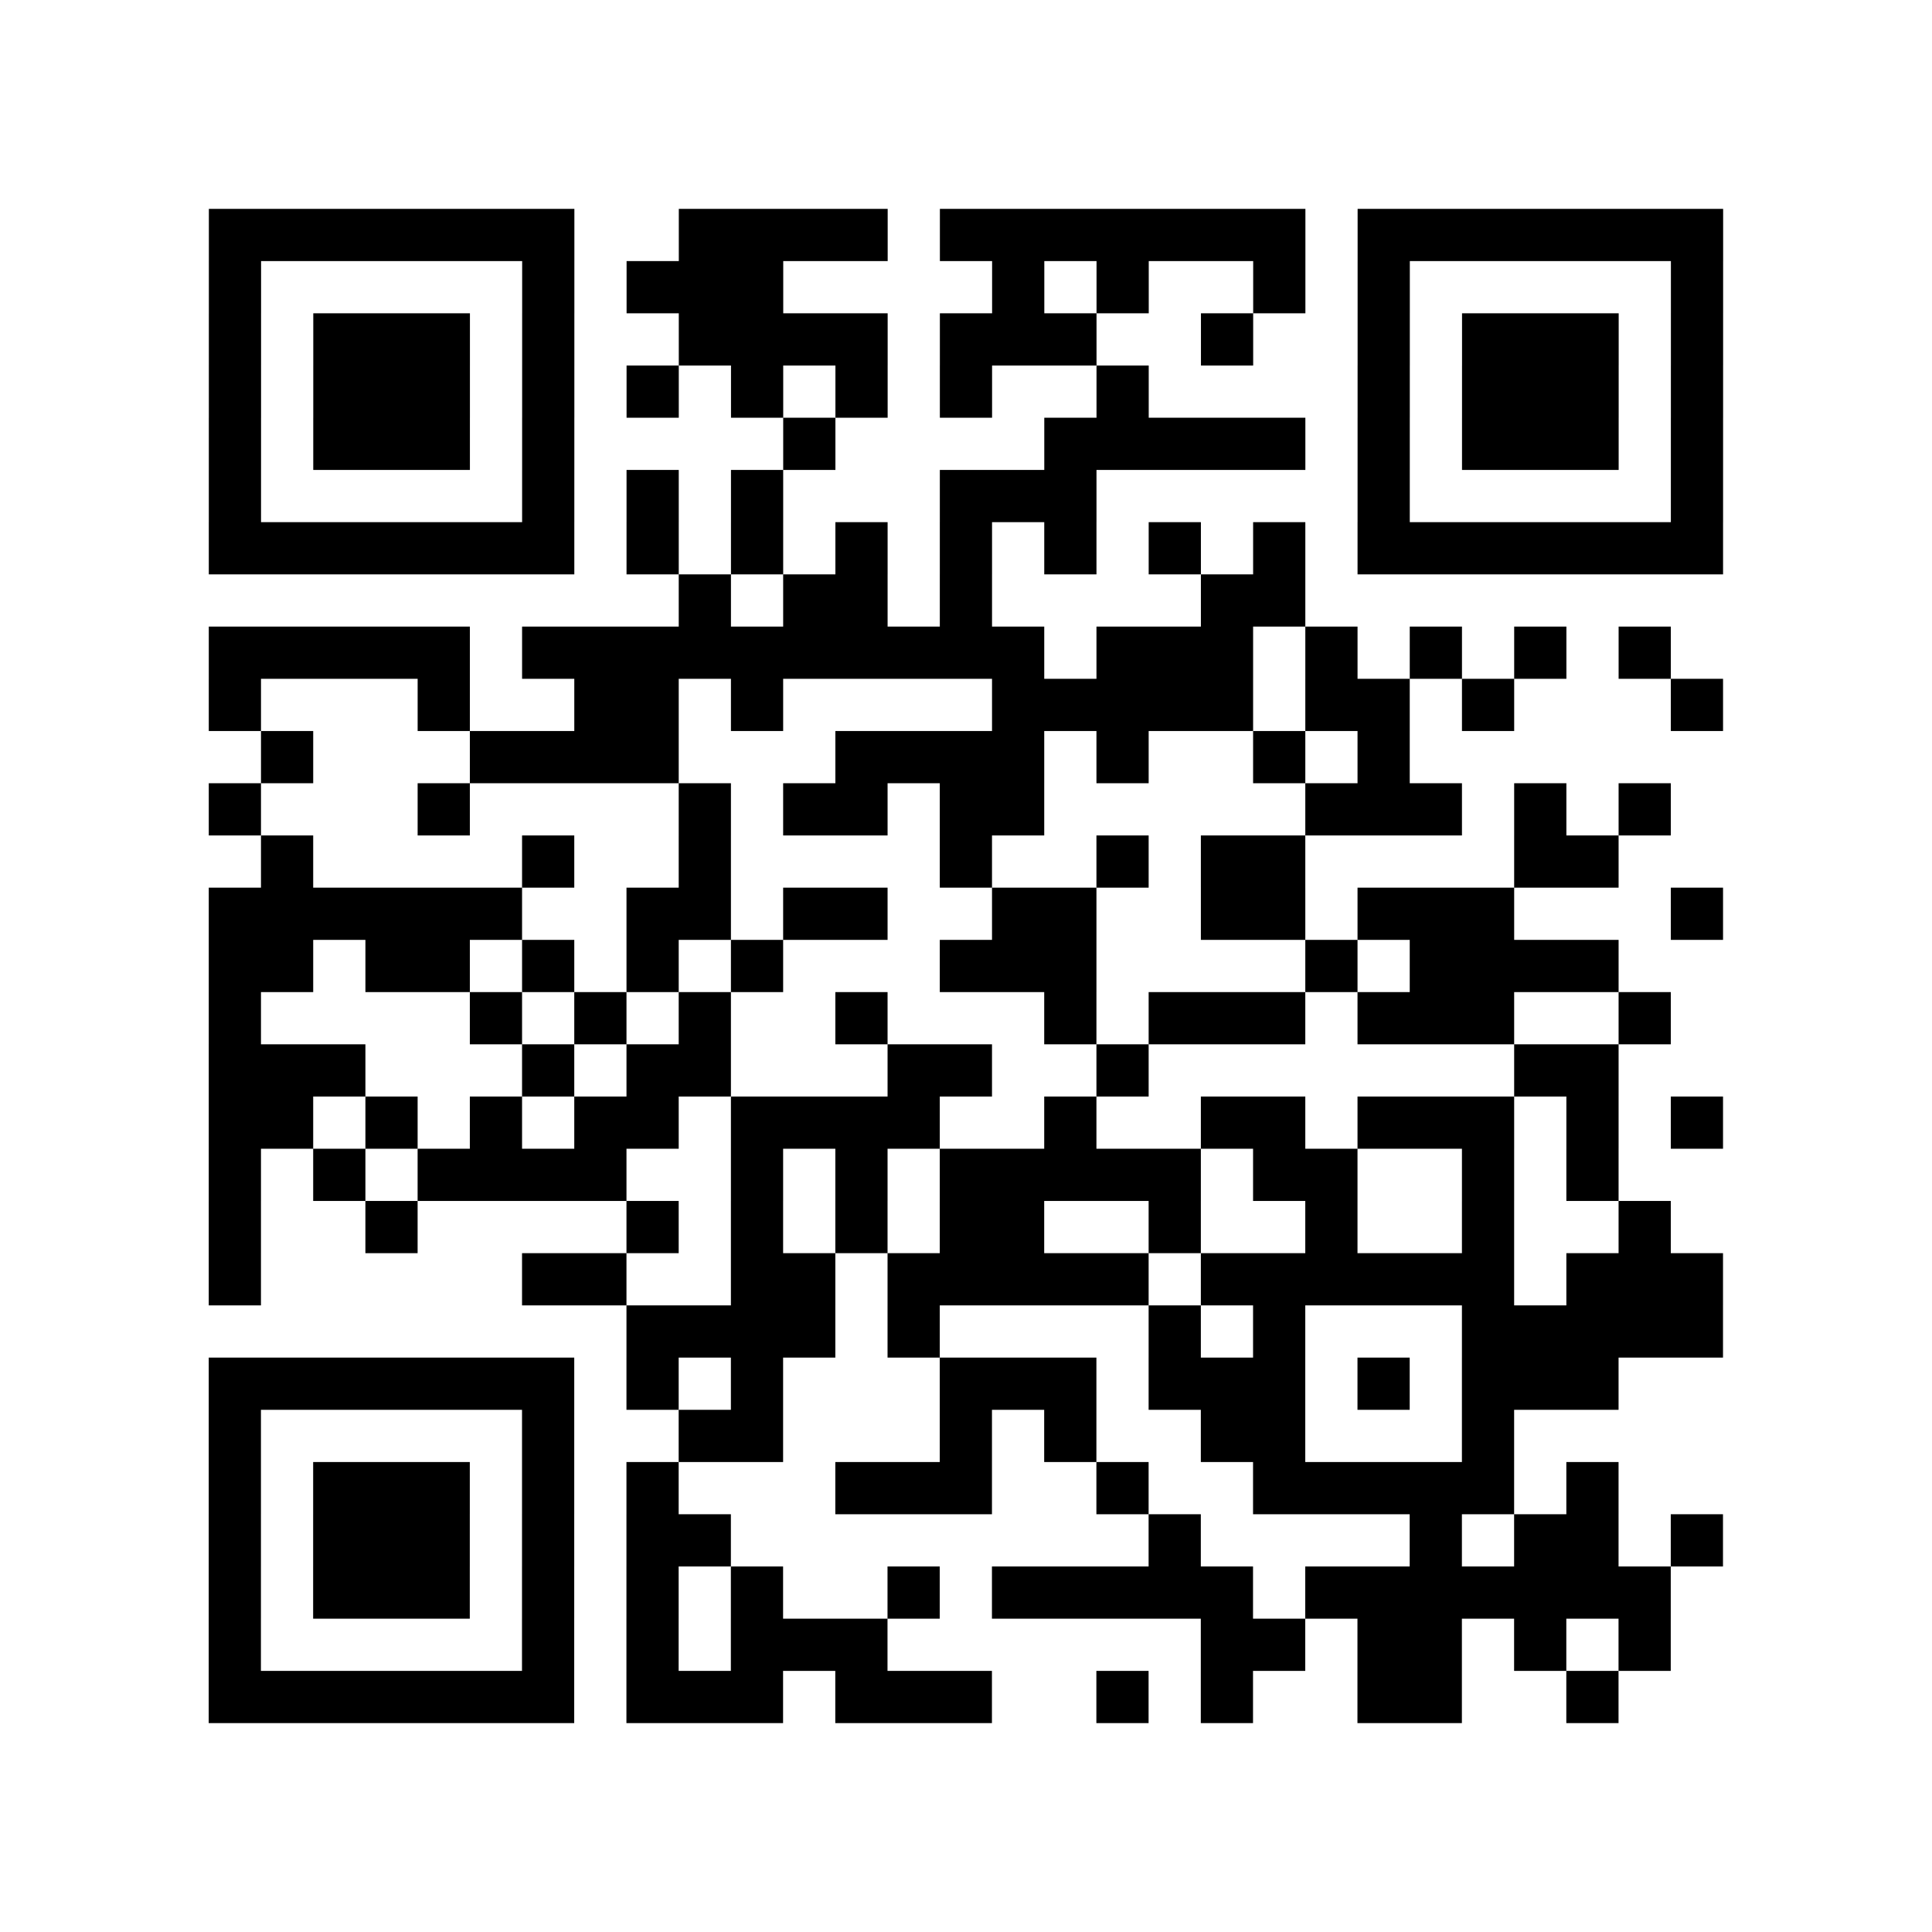
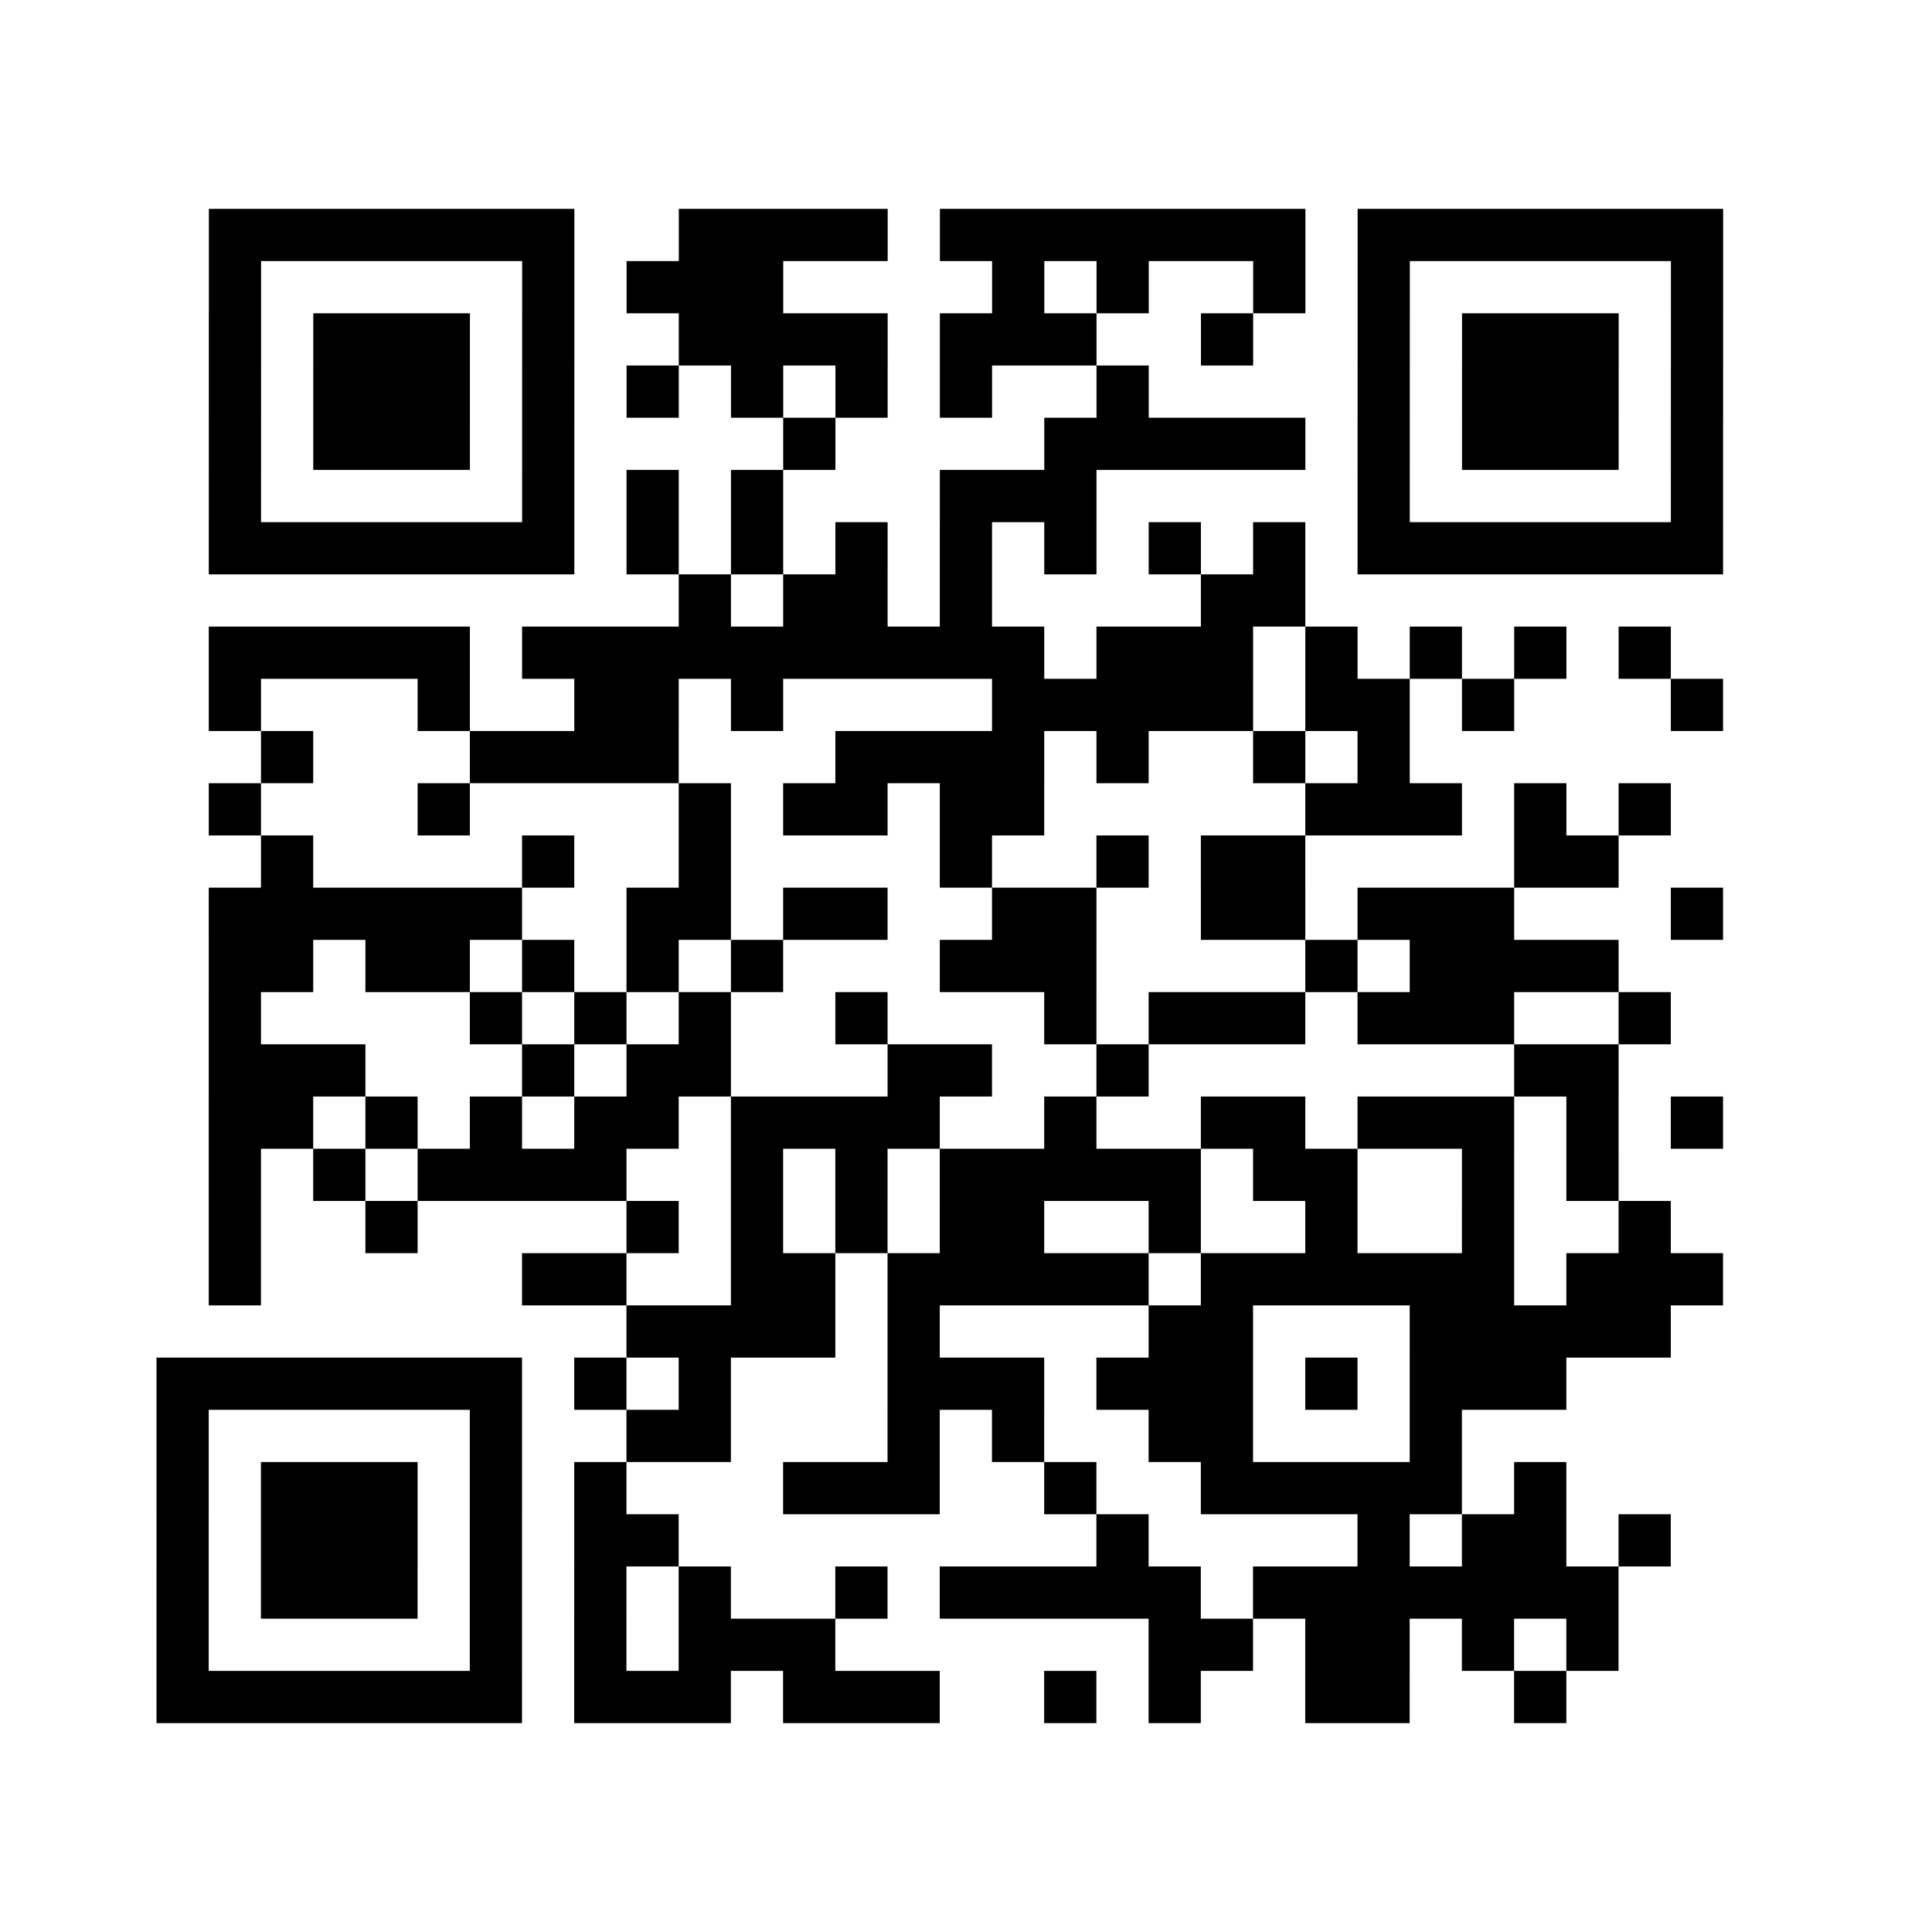
<svg xmlns="http://www.w3.org/2000/svg" width="37" height="37" class="segno">
-   <path class="qrline" stroke="#000" d="M4 4.5h7m2 0h4m1 0h7m1 0h7m-29 1h1m5 0h1m1 0h3m4 0h1m1 0h1m2 0h1m1 0h1m5 0h1m-29 1h1m1 0h3m1 0h1m2 0h4m1 0h3m2 0h1m2 0h1m1 0h3m1 0h1m-29 1h1m1 0h3m1 0h1m1 0h1m1 0h1m1 0h1m1 0h1m2 0h1m4 0h1m1 0h3m1 0h1m-29 1h1m1 0h3m1 0h1m4 0h1m4 0h5m1 0h1m1 0h3m1 0h1m-29 1h1m5 0h1m1 0h1m1 0h1m3 0h3m5 0h1m5 0h1m-29 1h7m1 0h1m1 0h1m1 0h1m1 0h1m1 0h1m1 0h1m1 0h1m1 0h7m-20 1h1m1 0h2m1 0h1m4 0h2m-21 1h5m1 0h10m1 0h3m1 0h1m1 0h1m1 0h1m1 0h1m-28 1h1m3 0h1m2 0h2m1 0h1m4 0h5m1 0h2m1 0h1m3 0h1m-28 1h1m3 0h4m3 0h4m1 0h1m2 0h1m1 0h1m-23 1h1m3 0h1m4 0h1m1 0h2m1 0h2m5 0h3m1 0h1m1 0h1m-27 1h1m4 0h1m2 0h1m4 0h1m2 0h1m1 0h2m4 0h2m-27 1h6m2 0h2m1 0h2m2 0h2m2 0h2m1 0h3m3 0h1m-29 1h2m1 0h2m1 0h1m1 0h1m1 0h1m3 0h3m4 0h1m1 0h4m-27 1h1m4 0h1m1 0h1m1 0h1m2 0h1m3 0h1m1 0h3m1 0h3m2 0h1m-28 1h3m3 0h1m1 0h2m3 0h2m2 0h1m7 0h2m-27 1h2m1 0h1m1 0h1m1 0h2m1 0h4m2 0h1m2 0h2m1 0h3m1 0h1m1 0h1m-29 1h1m1 0h1m1 0h4m2 0h1m1 0h1m1 0h5m1 0h2m2 0h1m1 0h1m-27 1h1m2 0h1m4 0h1m1 0h1m1 0h1m1 0h2m2 0h1m2 0h1m2 0h1m2 0h1m-28 1h1m5 0h2m2 0h2m1 0h5m1 0h6m1 0h3m-21 1h4m1 0h1m4 0h1m1 0h1m3 0h5m-29 1h7m1 0h1m1 0h1m3 0h3m1 0h3m1 0h1m1 0h3m-27 1h1m5 0h1m2 0h2m3 0h1m1 0h1m2 0h2m3 0h1m-25 1h1m1 0h3m1 0h1m1 0h1m3 0h3m2 0h1m2 0h5m1 0h1m-27 1h1m1 0h3m1 0h1m1 0h2m8 0h1m4 0h1m1 0h2m1 0h1m-29 1h1m1 0h3m1 0h1m1 0h1m1 0h1m2 0h1m1 0h5m1 0h7m-28 1h1m5 0h1m1 0h1m1 0h3m6 0h2m1 0h2m1 0h1m1 0h1m-28 1h7m1 0h3m1 0h3m2 0h1m1 0h1m2 0h2m2 0h1" />
+   <path class="qrline" stroke="#000" d="M4 4.5h7m2 0h4m1 0h7m1 0h7m-29 1h1m5 0h1m1 0h3m4 0h1m1 0h1m2 0h1m1 0h1m5 0h1m-29 1h1m1 0h3m1 0h1m2 0h4m1 0h3m2 0h1m2 0h1m1 0h3m1 0h1m-29 1h1m1 0h3m1 0h1m1 0h1m1 0h1m1 0h1m1 0h1m2 0h1m4 0h1m1 0h3m1 0h1m-29 1h1m1 0h3m1 0h1m4 0h1m4 0h5m1 0h1m1 0h3m1 0h1m-29 1h1m5 0h1m1 0h1m1 0h1m3 0h3m5 0h1m5 0h1m-29 1h7m1 0h1m1 0h1m1 0h1m1 0h1m1 0h1m1 0h1m1 0h1m1 0h7m-20 1h1m1 0h2m1 0h1m4 0h2m-21 1h5m1 0h10m1 0h3m1 0h1m1 0h1m1 0h1m1 0h1m-28 1h1m3 0h1m2 0h2m1 0h1m4 0h5m1 0h2m1 0h1m3 0h1m-28 1h1m3 0h4m3 0h4m1 0h1m2 0h1m1 0h1m-23 1h1m3 0h1m4 0h1m1 0h2m1 0h2m5 0h3m1 0h1m1 0h1m-27 1h1m4 0h1m2 0h1m4 0h1m2 0h1m1 0h2m4 0h2m-27 1h6m2 0h2m1 0h2m2 0h2m2 0h2m1 0h3m3 0h1m-29 1h2m1 0h2m1 0h1m1 0h1m1 0h1m3 0h3m4 0h1m1 0h4m-27 1h1m4 0h1m1 0h1m1 0h1m2 0h1m3 0h1m1 0h3m1 0h3m2 0h1m-28 1h3m3 0h1m1 0h2m3 0h2m2 0h1m7 0h2m-27 1h2m1 0h1m1 0h1m1 0h2m1 0h4m2 0h1m2 0h2m1 0h3m1 0h1m1 0h1m-29 1h1m1 0h1m1 0h4m2 0h1m1 0h1m1 0h5m1 0h2m2 0h1m1 0h1m-27 1h1m2 0h1m4 0h1m1 0h1m1 0h1m1 0h2m2 0h1m2 0h1m2 0h1m2 0h1m-28 1h1m5 0h2m2 0h2m1 0h5m1 0h6m1 0h3m-21 1h4m1 0h1m4 0h1h1m3 0h5m-29 1h7m1 0h1m1 0h1m3 0h3m1 0h3m1 0h1m1 0h3m-27 1h1m5 0h1m2 0h2m3 0h1m1 0h1m2 0h2m3 0h1m-25 1h1m1 0h3m1 0h1m1 0h1m3 0h3m2 0h1m2 0h5m1 0h1m-27 1h1m1 0h3m1 0h1m1 0h2m8 0h1m4 0h1m1 0h2m1 0h1m-29 1h1m1 0h3m1 0h1m1 0h1m1 0h1m2 0h1m1 0h5m1 0h7m-28 1h1m5 0h1m1 0h1m1 0h3m6 0h2m1 0h2m1 0h1m1 0h1m-28 1h7m1 0h3m1 0h3m2 0h1m1 0h1m2 0h2m2 0h1" />
</svg>